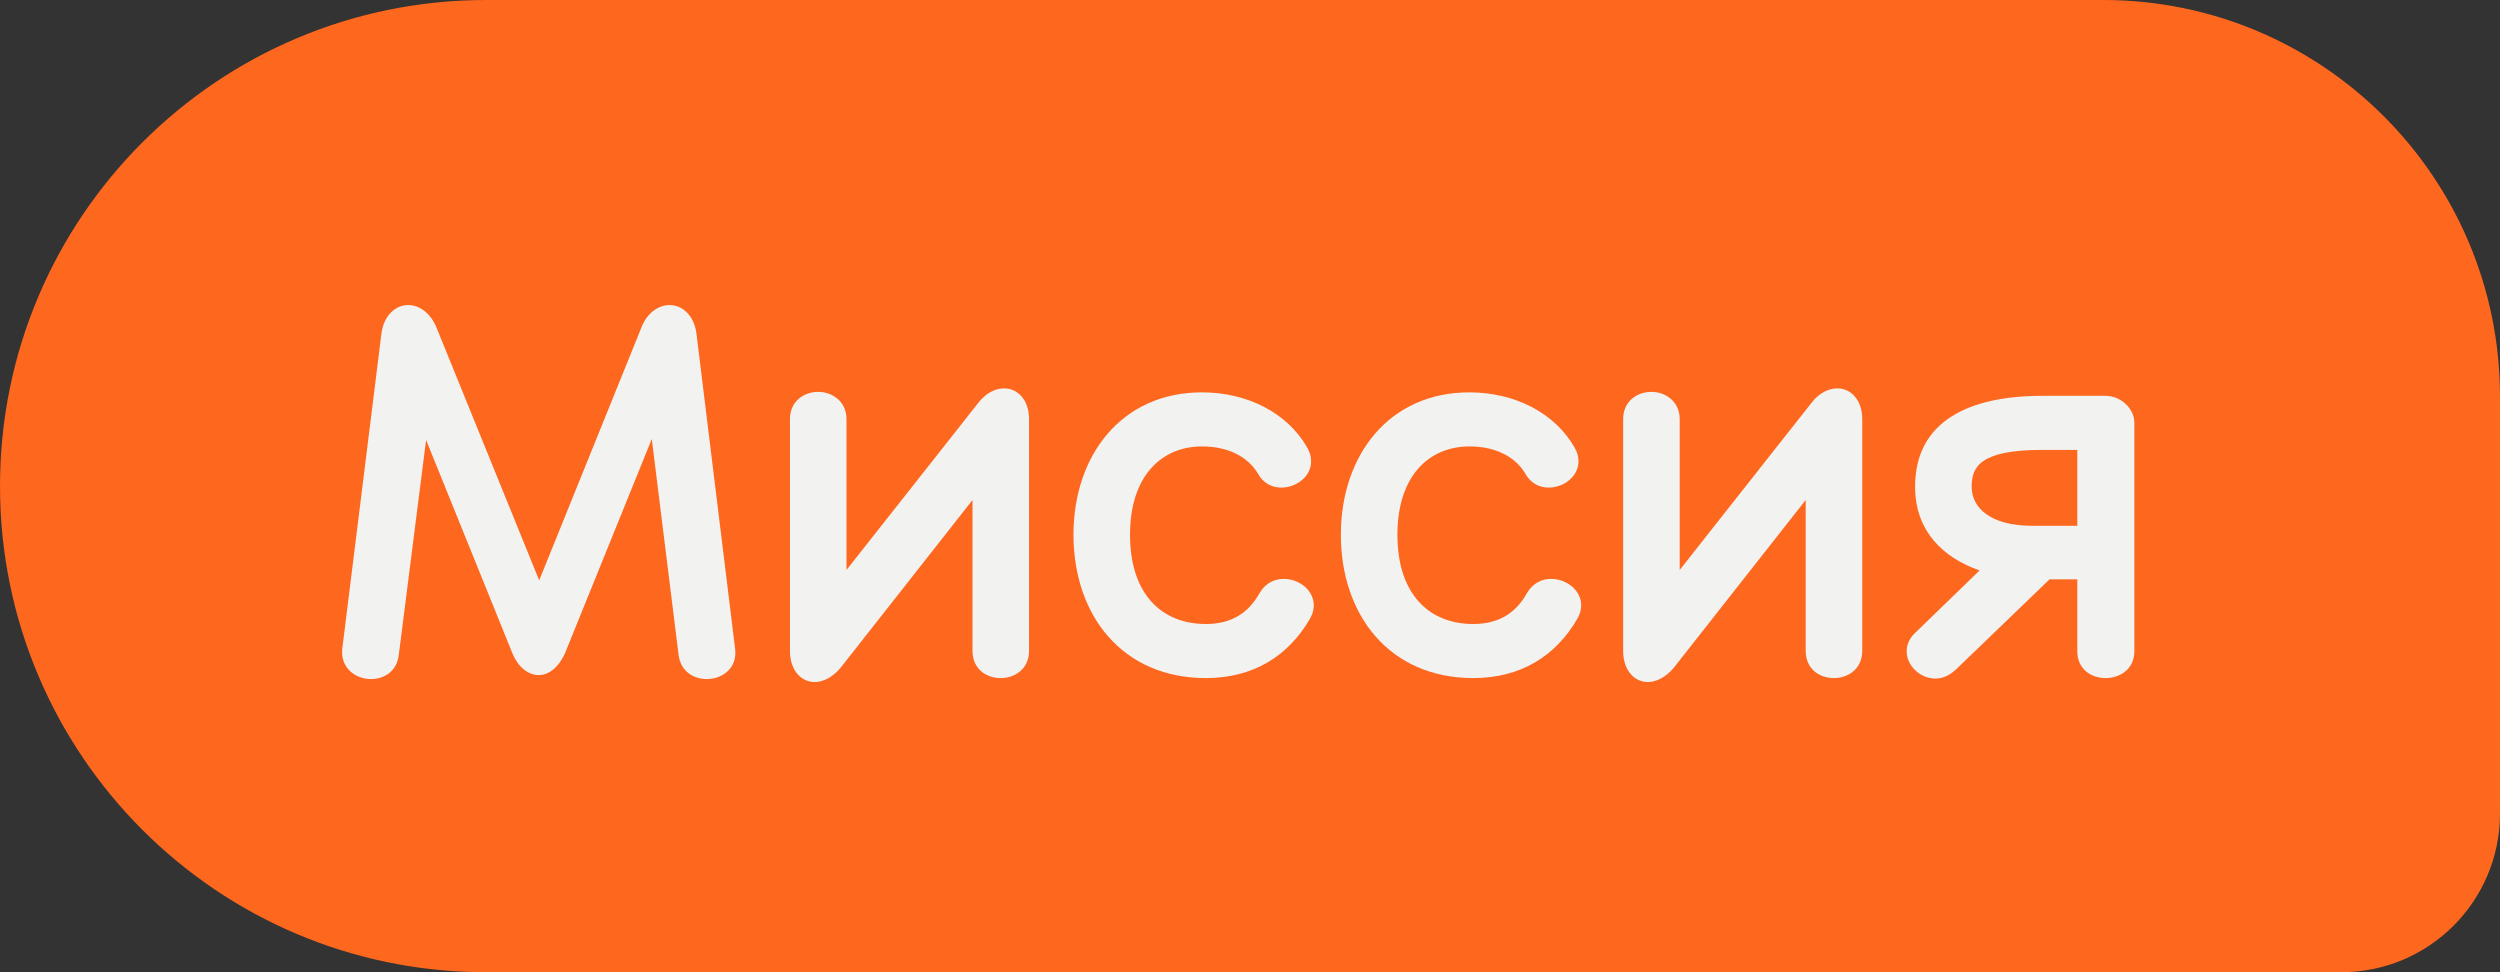
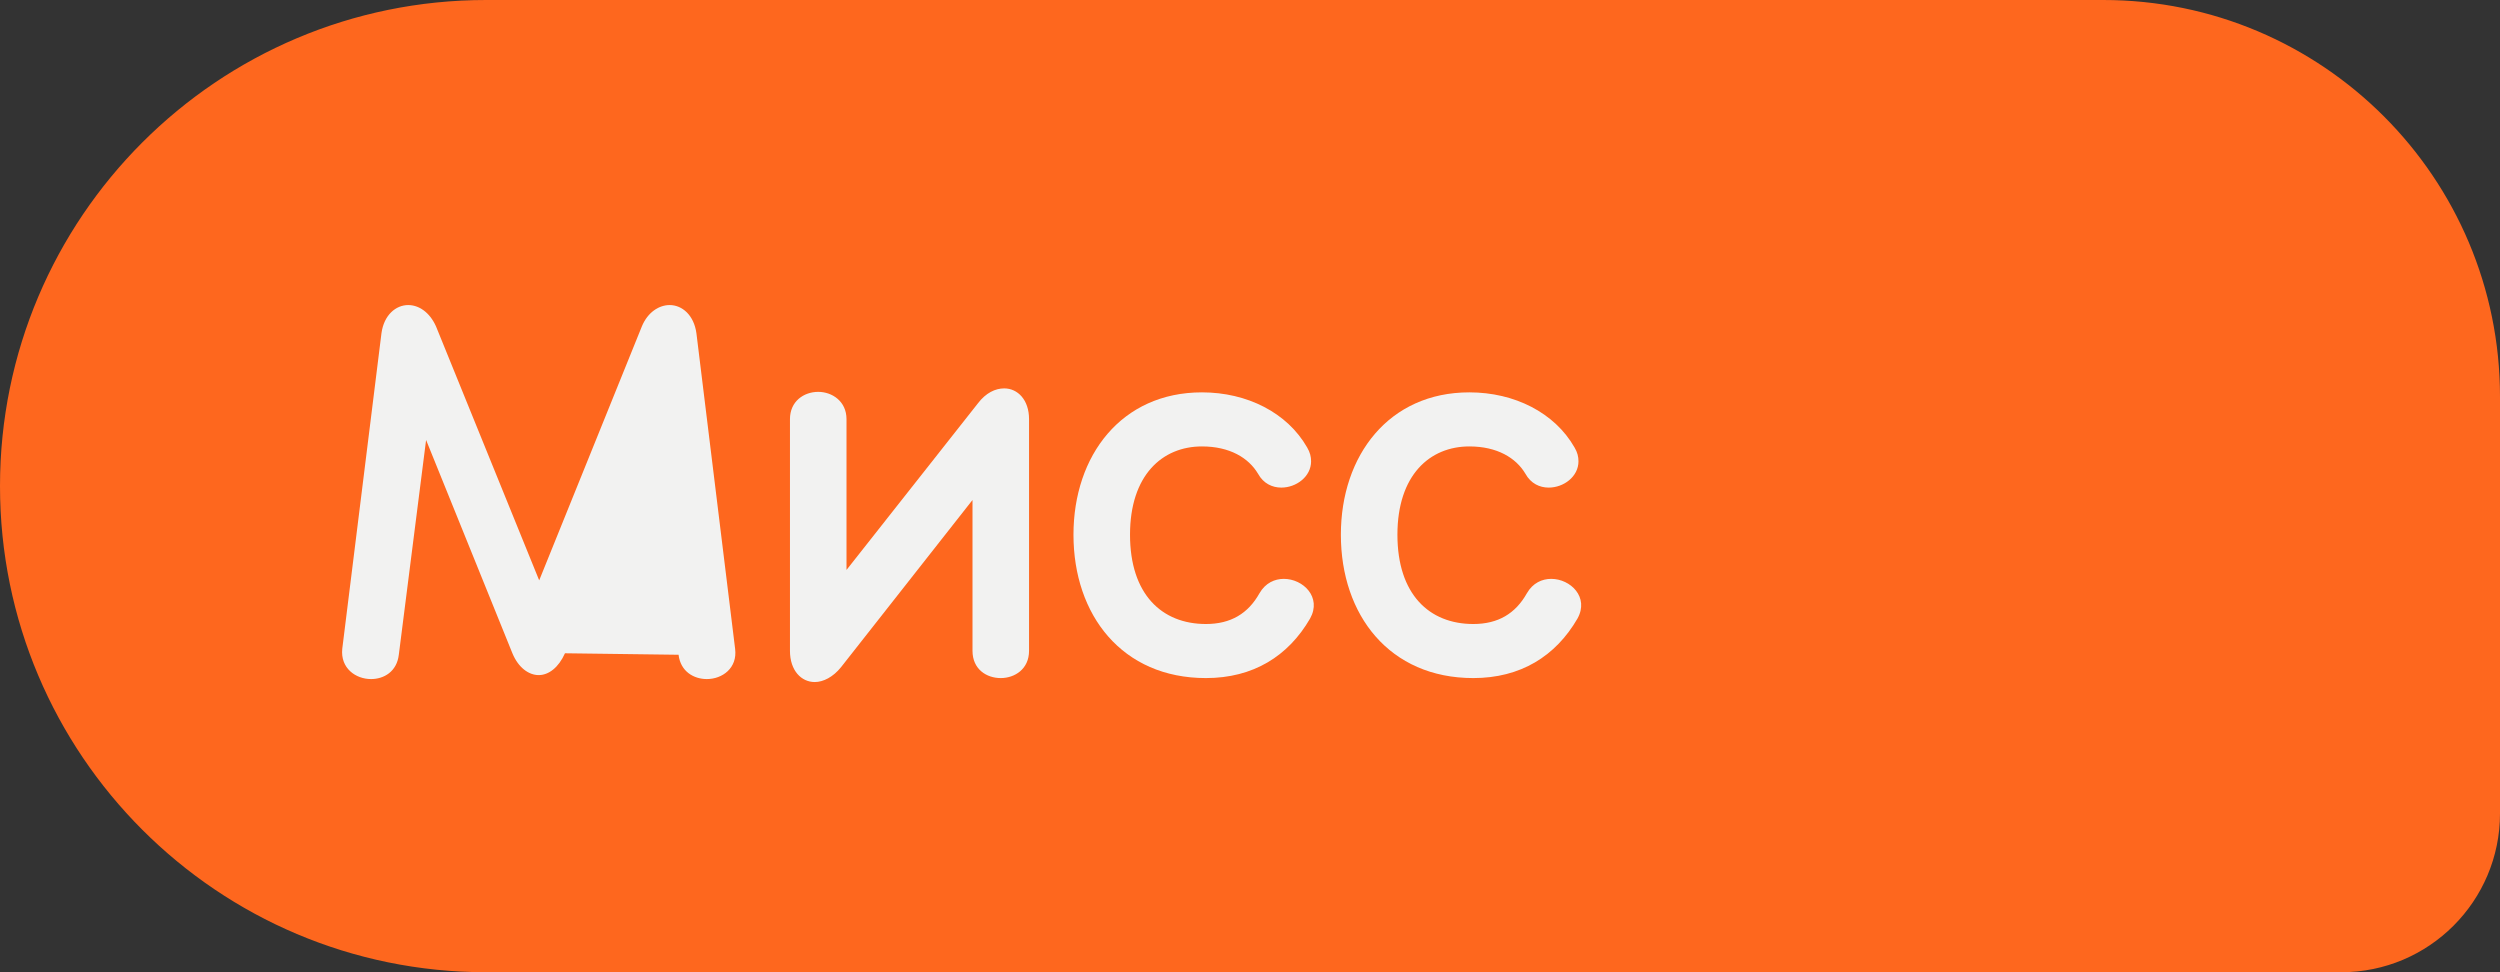
<svg xmlns="http://www.w3.org/2000/svg" width="126" height="49" viewBox="0 0 126 49" fill="none">
  <rect x="0" y="0" width="126" height="49" fill="#333333" stroke="none" />
  <path d="M0 24.5C0 10.969 10.969 0 24.5 0H106C117.046 0 126 8.954 126 20V41C126 45.418 122.418 49 118 49H24.5C10.969 49 0 38.031 0 24.5Z" fill="#FE671E" />
-   <path d="M17.25 32.7L19.225 16.8C19.35 15.875 19.95 15.375 20.575 15.375C21.1 15.375 21.65 15.725 21.975 16.45L27.175 29.25L32.35 16.45C32.65 15.725 33.225 15.375 33.75 15.375C34.375 15.375 34.975 15.875 35.1 16.8L37.05 32.7C37.175 33.675 36.4 34.225 35.625 34.225C34.975 34.225 34.3 33.85 34.2 33L32.85 22.125L28.475 32.925C28.15 33.65 27.65 34.025 27.15 34.025C26.65 34.025 26.125 33.65 25.825 32.925L21.475 22.175L20.1 33C20 33.85 19.35 34.225 18.7 34.225C17.925 34.225 17.15 33.675 17.25 32.7Z" fill="#F2F2F1" />
+   <path d="M17.25 32.7L19.225 16.8C19.35 15.875 19.95 15.375 20.575 15.375C21.1 15.375 21.65 15.725 21.975 16.45L27.175 29.25L32.35 16.45C32.65 15.725 33.225 15.375 33.75 15.375C34.375 15.375 34.975 15.875 35.1 16.8L37.05 32.7C37.175 33.675 36.4 34.225 35.625 34.225C34.975 34.225 34.3 33.85 34.2 33L28.475 32.925C28.15 33.65 27.65 34.025 27.15 34.025C26.65 34.025 26.125 33.65 25.825 32.925L21.475 22.175L20.1 33C20 33.85 19.35 34.225 18.7 34.225C17.925 34.225 17.15 33.675 17.25 32.7Z" fill="#F2F2F1" />
  <path d="M49.014 32.8V25.2L42.389 33.625C41.989 34.125 41.489 34.375 41.064 34.375C40.389 34.375 39.814 33.8 39.814 32.8V21.125C39.814 20.225 40.514 19.75 41.239 19.75C41.939 19.75 42.664 20.225 42.664 21.125V28.725L49.289 20.325C49.689 19.8 50.164 19.575 50.614 19.575C51.289 19.575 51.864 20.15 51.864 21.125V32.8C51.864 33.725 51.139 34.175 50.439 34.175C49.714 34.175 49.014 33.725 49.014 32.8Z" fill="#F2F2F1" />
  <path d="M66.028 31.175C64.928 33.075 63.154 34.175 60.779 34.175C56.553 34.175 54.103 31 54.103 26.95C54.103 22.95 56.529 19.775 60.578 19.775C62.853 19.775 64.879 20.8 65.879 22.55C66.028 22.8 66.079 23.025 66.079 23.25C66.079 24.025 65.329 24.575 64.579 24.575C64.129 24.575 63.678 24.375 63.404 23.875C62.928 23.075 61.978 22.5 60.578 22.5C58.578 22.5 56.953 23.95 56.953 26.95C56.953 29.95 58.553 31.45 60.779 31.45C62.029 31.45 62.904 30.925 63.478 29.9C63.779 29.375 64.254 29.175 64.704 29.175C65.678 29.175 66.629 30.1 66.028 31.175Z" fill="#F2F2F1" />
  <path d="M79.505 31.175C78.405 33.075 76.63 34.175 74.255 34.175C70.03 34.175 67.58 31 67.58 26.95C67.58 22.95 70.005 19.775 74.055 19.775C76.33 19.775 78.355 20.8 79.355 22.55C79.505 22.8 79.555 23.025 79.555 23.25C79.555 24.025 78.805 24.575 78.055 24.575C77.605 24.575 77.155 24.375 76.88 23.875C76.405 23.075 75.455 22.5 74.055 22.5C72.055 22.5 70.43 23.95 70.43 26.95C70.43 29.95 72.03 31.45 74.255 31.45C75.505 31.45 76.38 30.925 76.955 29.9C77.255 29.375 77.73 29.175 78.18 29.175C79.155 29.175 80.105 30.1 79.505 31.175Z" fill="#F2F2F1" />
-   <path d="M91.007 32.8V25.2L84.382 33.625C83.982 34.125 83.482 34.375 83.057 34.375C82.382 34.375 81.807 33.8 81.807 32.8V21.125C81.807 20.225 82.507 19.75 83.232 19.75C83.932 19.75 84.657 20.225 84.657 21.125V28.725L91.282 20.325C91.682 19.8 92.157 19.575 92.607 19.575C93.282 19.575 93.857 20.15 93.857 21.125V32.8C93.857 33.725 93.132 34.175 92.432 34.175C91.707 34.175 91.007 33.725 91.007 32.8Z" fill="#F2F2F1" />
-   <path d="M96.546 31.875L99.771 28.75C97.971 28.125 96.521 26.8 96.521 24.525C96.521 21.225 99.246 19.95 102.921 19.95H106.121C106.896 19.95 107.571 20.6 107.571 21.3V32.825C107.571 33.725 106.846 34.175 106.121 34.175C105.396 34.175 104.696 33.725 104.696 32.825V29.2H103.296L98.571 33.75C98.246 34.05 97.896 34.2 97.546 34.2C96.771 34.2 96.096 33.55 96.096 32.825C96.096 32.5 96.221 32.175 96.546 31.875ZM102.421 26.5H104.696V22.675H102.921C99.771 22.675 99.371 23.55 99.371 24.525C99.371 25.6 100.321 26.5 102.421 26.5Z" fill="#F2F2F1" />
</svg>